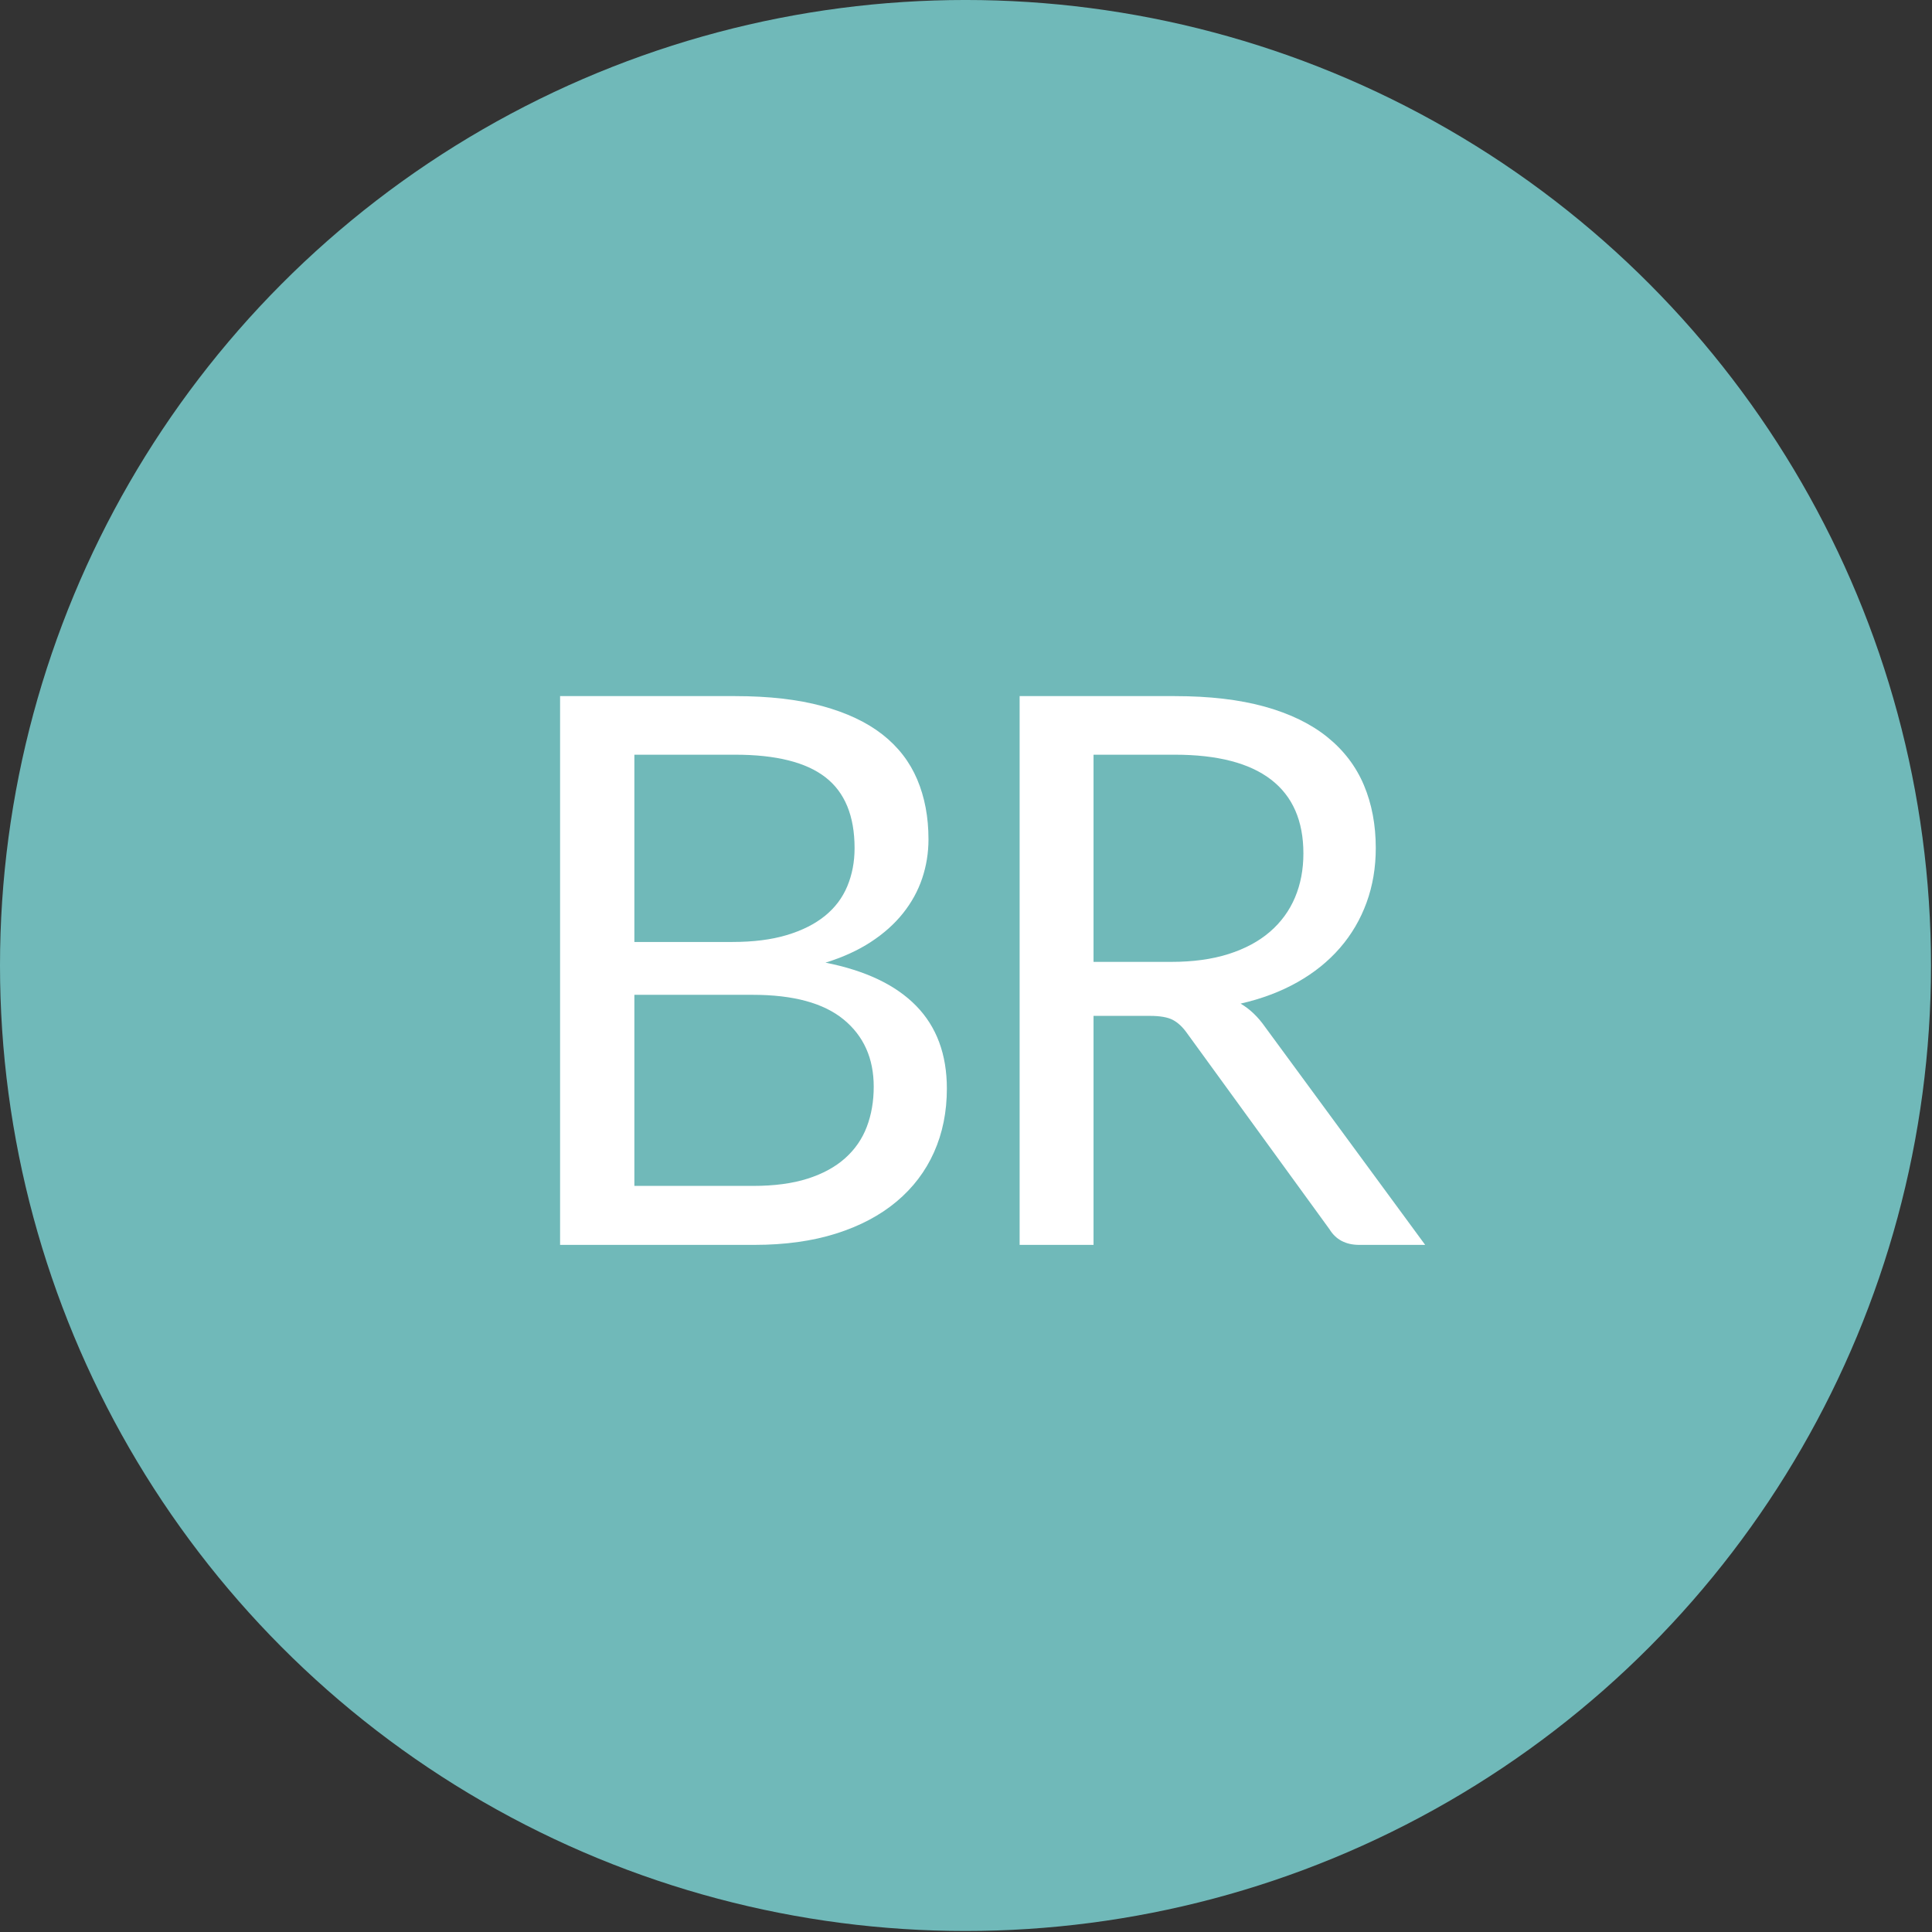
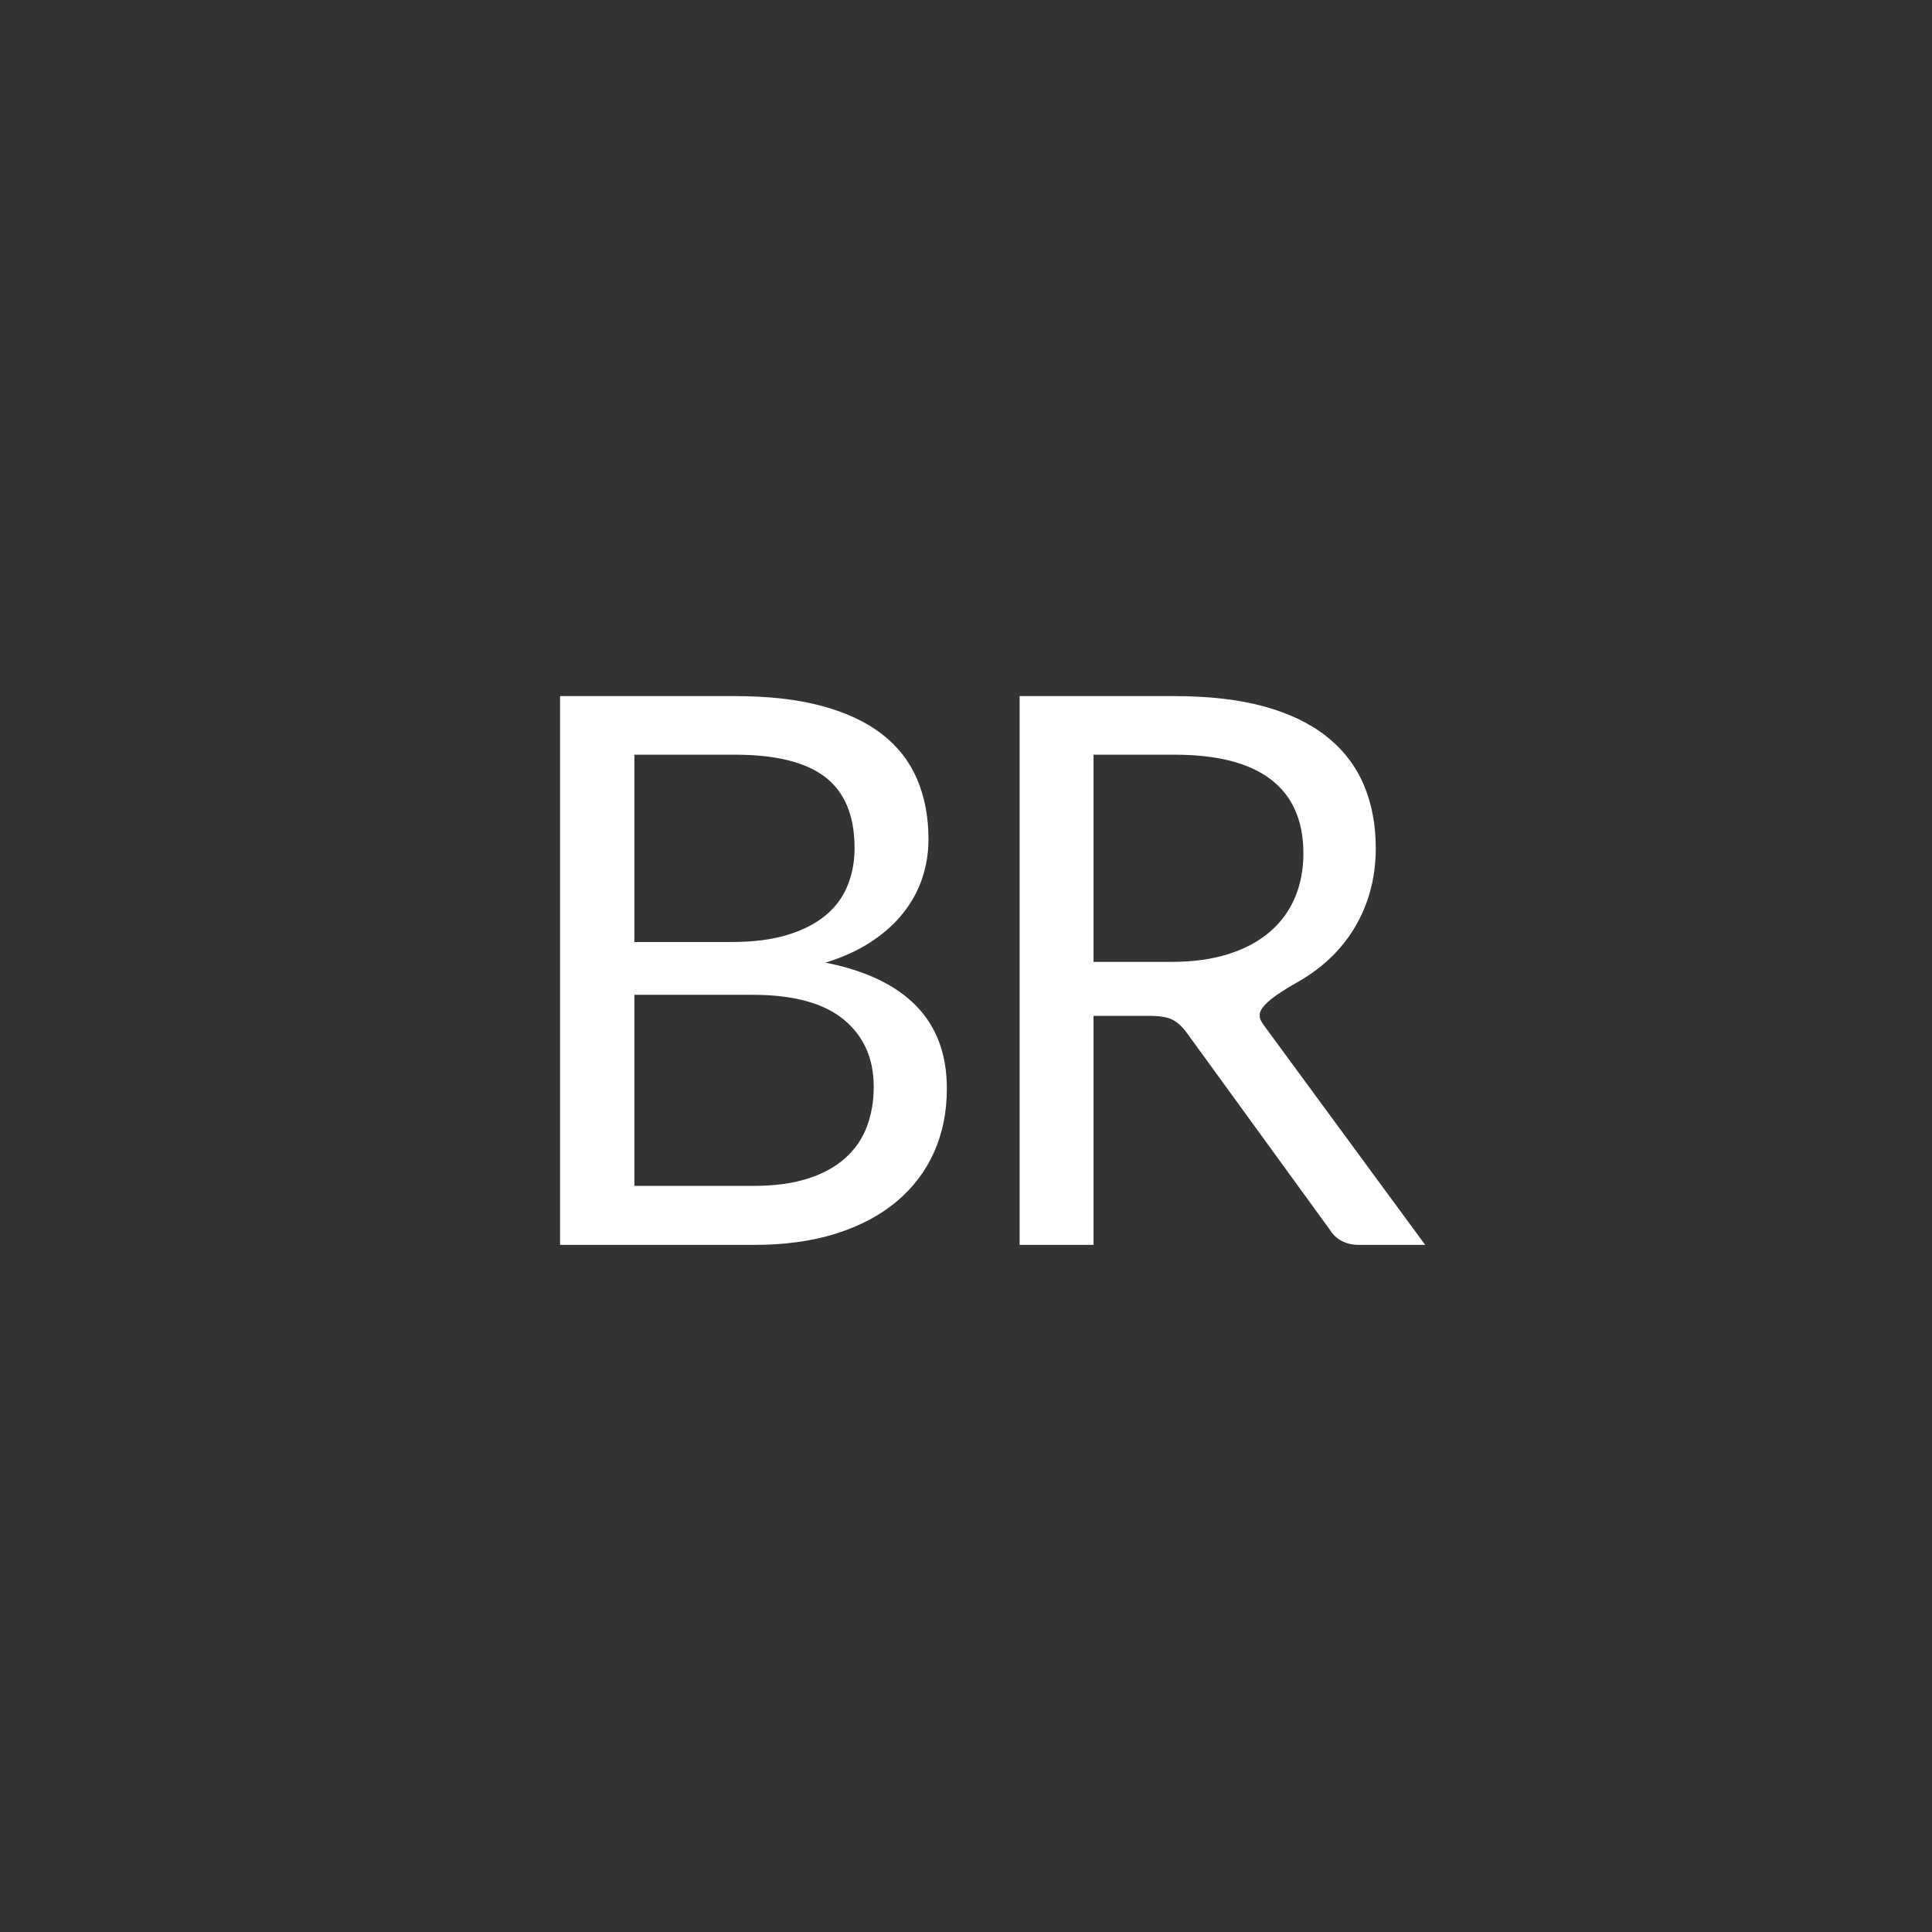
<svg xmlns="http://www.w3.org/2000/svg" width="100%" height="100%" viewBox="0 0 762 762" version="1.1" xml:space="preserve" style="fill-rule:evenodd;clip-rule:evenodd;stroke-linejoin:round;stroke-miterlimit:2;">
  <rect x="0" y="0" width="762" height="762" fill="#333333" stroke="none" />
  <g transform="matrix(1,0,0,1,-511.416,-966.441)">
-     <circle cx="892.219" cy="1347.24" r="380.803" style="fill:rgb(112,185,185);" />
-   </g>
+     </g>
  <g transform="matrix(0.683,0,0,0.683,77.801,145.054)">
    <path d="M209.518,506.501L209.518,189.603L310.581,189.603C330.042,189.603 346.812,191.519 360.891,195.352C374.971,199.186 386.544,204.64 395.611,211.717C404.677,218.794 411.386,227.455 415.735,237.701C420.084,247.948 422.258,259.484 422.258,272.31C422.258,280.124 421.042,287.643 418.61,294.867C416.177,302.091 412.491,308.799 407.552,314.991C402.613,321.183 396.421,326.712 388.976,331.577C381.531,336.442 372.796,340.423 362.771,343.519C385.917,348.089 403.387,356.419 415.182,368.508C426.976,380.597 432.873,396.519 432.873,416.275C432.873,429.691 430.404,441.927 425.465,452.985C420.526,464.042 413.302,473.551 403.793,481.512C394.284,489.473 382.637,495.628 368.852,499.978C355.068,504.327 339.33,506.501 321.638,506.501L209.518,506.501ZM252.42,362.095L252.42,472.445L320.975,472.445C333.211,472.445 343.716,471.045 352.488,468.244C361.26,465.442 368.484,461.499 374.16,456.412C379.836,451.326 384.001,445.281 386.654,438.279C389.308,431.276 390.635,423.573 390.635,415.169C390.635,398.804 384.848,385.868 373.275,376.358C361.702,366.849 344.195,362.095 320.753,362.095L252.42,362.095ZM252.42,331.577L309.033,331.577C321.122,331.577 331.59,330.25 340.435,327.596C349.281,324.942 356.616,321.257 362.439,316.539C368.263,311.821 372.575,306.108 375.376,299.4C378.177,292.692 379.578,285.358 379.578,277.397C379.578,258.821 373.975,245.183 362.771,236.485C351.566,227.787 334.17,223.438 310.581,223.438L252.42,223.438L252.42,331.577Z" style="fill:white;fill-rule:nonzero;" />
-     <path d="M517.571,374.258L517.571,506.501L474.891,506.501L474.891,189.603L564.454,189.603C584.504,189.603 601.827,191.63 616.422,195.684C631.018,199.738 643.07,205.599 652.579,213.265C662.089,220.931 669.128,230.182 673.699,241.019C678.269,251.855 680.554,263.981 680.554,277.397C680.554,288.601 678.785,299.069 675.247,308.799C671.708,318.529 666.585,327.264 659.877,335.005C653.169,342.745 644.987,349.342 635.33,354.797C625.674,360.252 614.727,364.38 602.49,367.181C607.798,370.277 612.516,374.774 616.644,380.671L709.082,506.501L671.045,506.501C663.231,506.501 657.481,503.479 653.796,497.434L571.53,384.209C569.024,380.671 566.297,378.128 563.348,376.58C560.399,375.032 555.977,374.258 550.079,374.258L517.571,374.258ZM517.571,343.076L562.463,343.076C574.995,343.076 586.015,341.565 595.524,338.543C605.034,335.521 612.995,331.245 619.408,325.716C625.821,320.188 630.649,313.59 633.893,305.924C637.136,298.258 638.758,289.781 638.758,280.493C638.758,261.622 632.529,247.395 620.071,237.812C607.614,228.229 589.074,223.438 564.454,223.438L517.571,223.438L517.571,343.076Z" style="fill:white;fill-rule:nonzero;" />
+     <path d="M517.571,374.258L517.571,506.501L474.891,506.501L474.891,189.603L564.454,189.603C584.504,189.603 601.827,191.63 616.422,195.684C631.018,199.738 643.07,205.599 652.579,213.265C662.089,220.931 669.128,230.182 673.699,241.019C678.269,251.855 680.554,263.981 680.554,277.397C680.554,288.601 678.785,299.069 675.247,308.799C671.708,318.529 666.585,327.264 659.877,335.005C653.169,342.745 644.987,349.342 635.33,354.797C607.798,370.277 612.516,374.774 616.644,380.671L709.082,506.501L671.045,506.501C663.231,506.501 657.481,503.479 653.796,497.434L571.53,384.209C569.024,380.671 566.297,378.128 563.348,376.58C560.399,375.032 555.977,374.258 550.079,374.258L517.571,374.258ZM517.571,343.076L562.463,343.076C574.995,343.076 586.015,341.565 595.524,338.543C605.034,335.521 612.995,331.245 619.408,325.716C625.821,320.188 630.649,313.59 633.893,305.924C637.136,298.258 638.758,289.781 638.758,280.493C638.758,261.622 632.529,247.395 620.071,237.812C607.614,228.229 589.074,223.438 564.454,223.438L517.571,223.438L517.571,343.076Z" style="fill:white;fill-rule:nonzero;" />
  </g>
</svg>